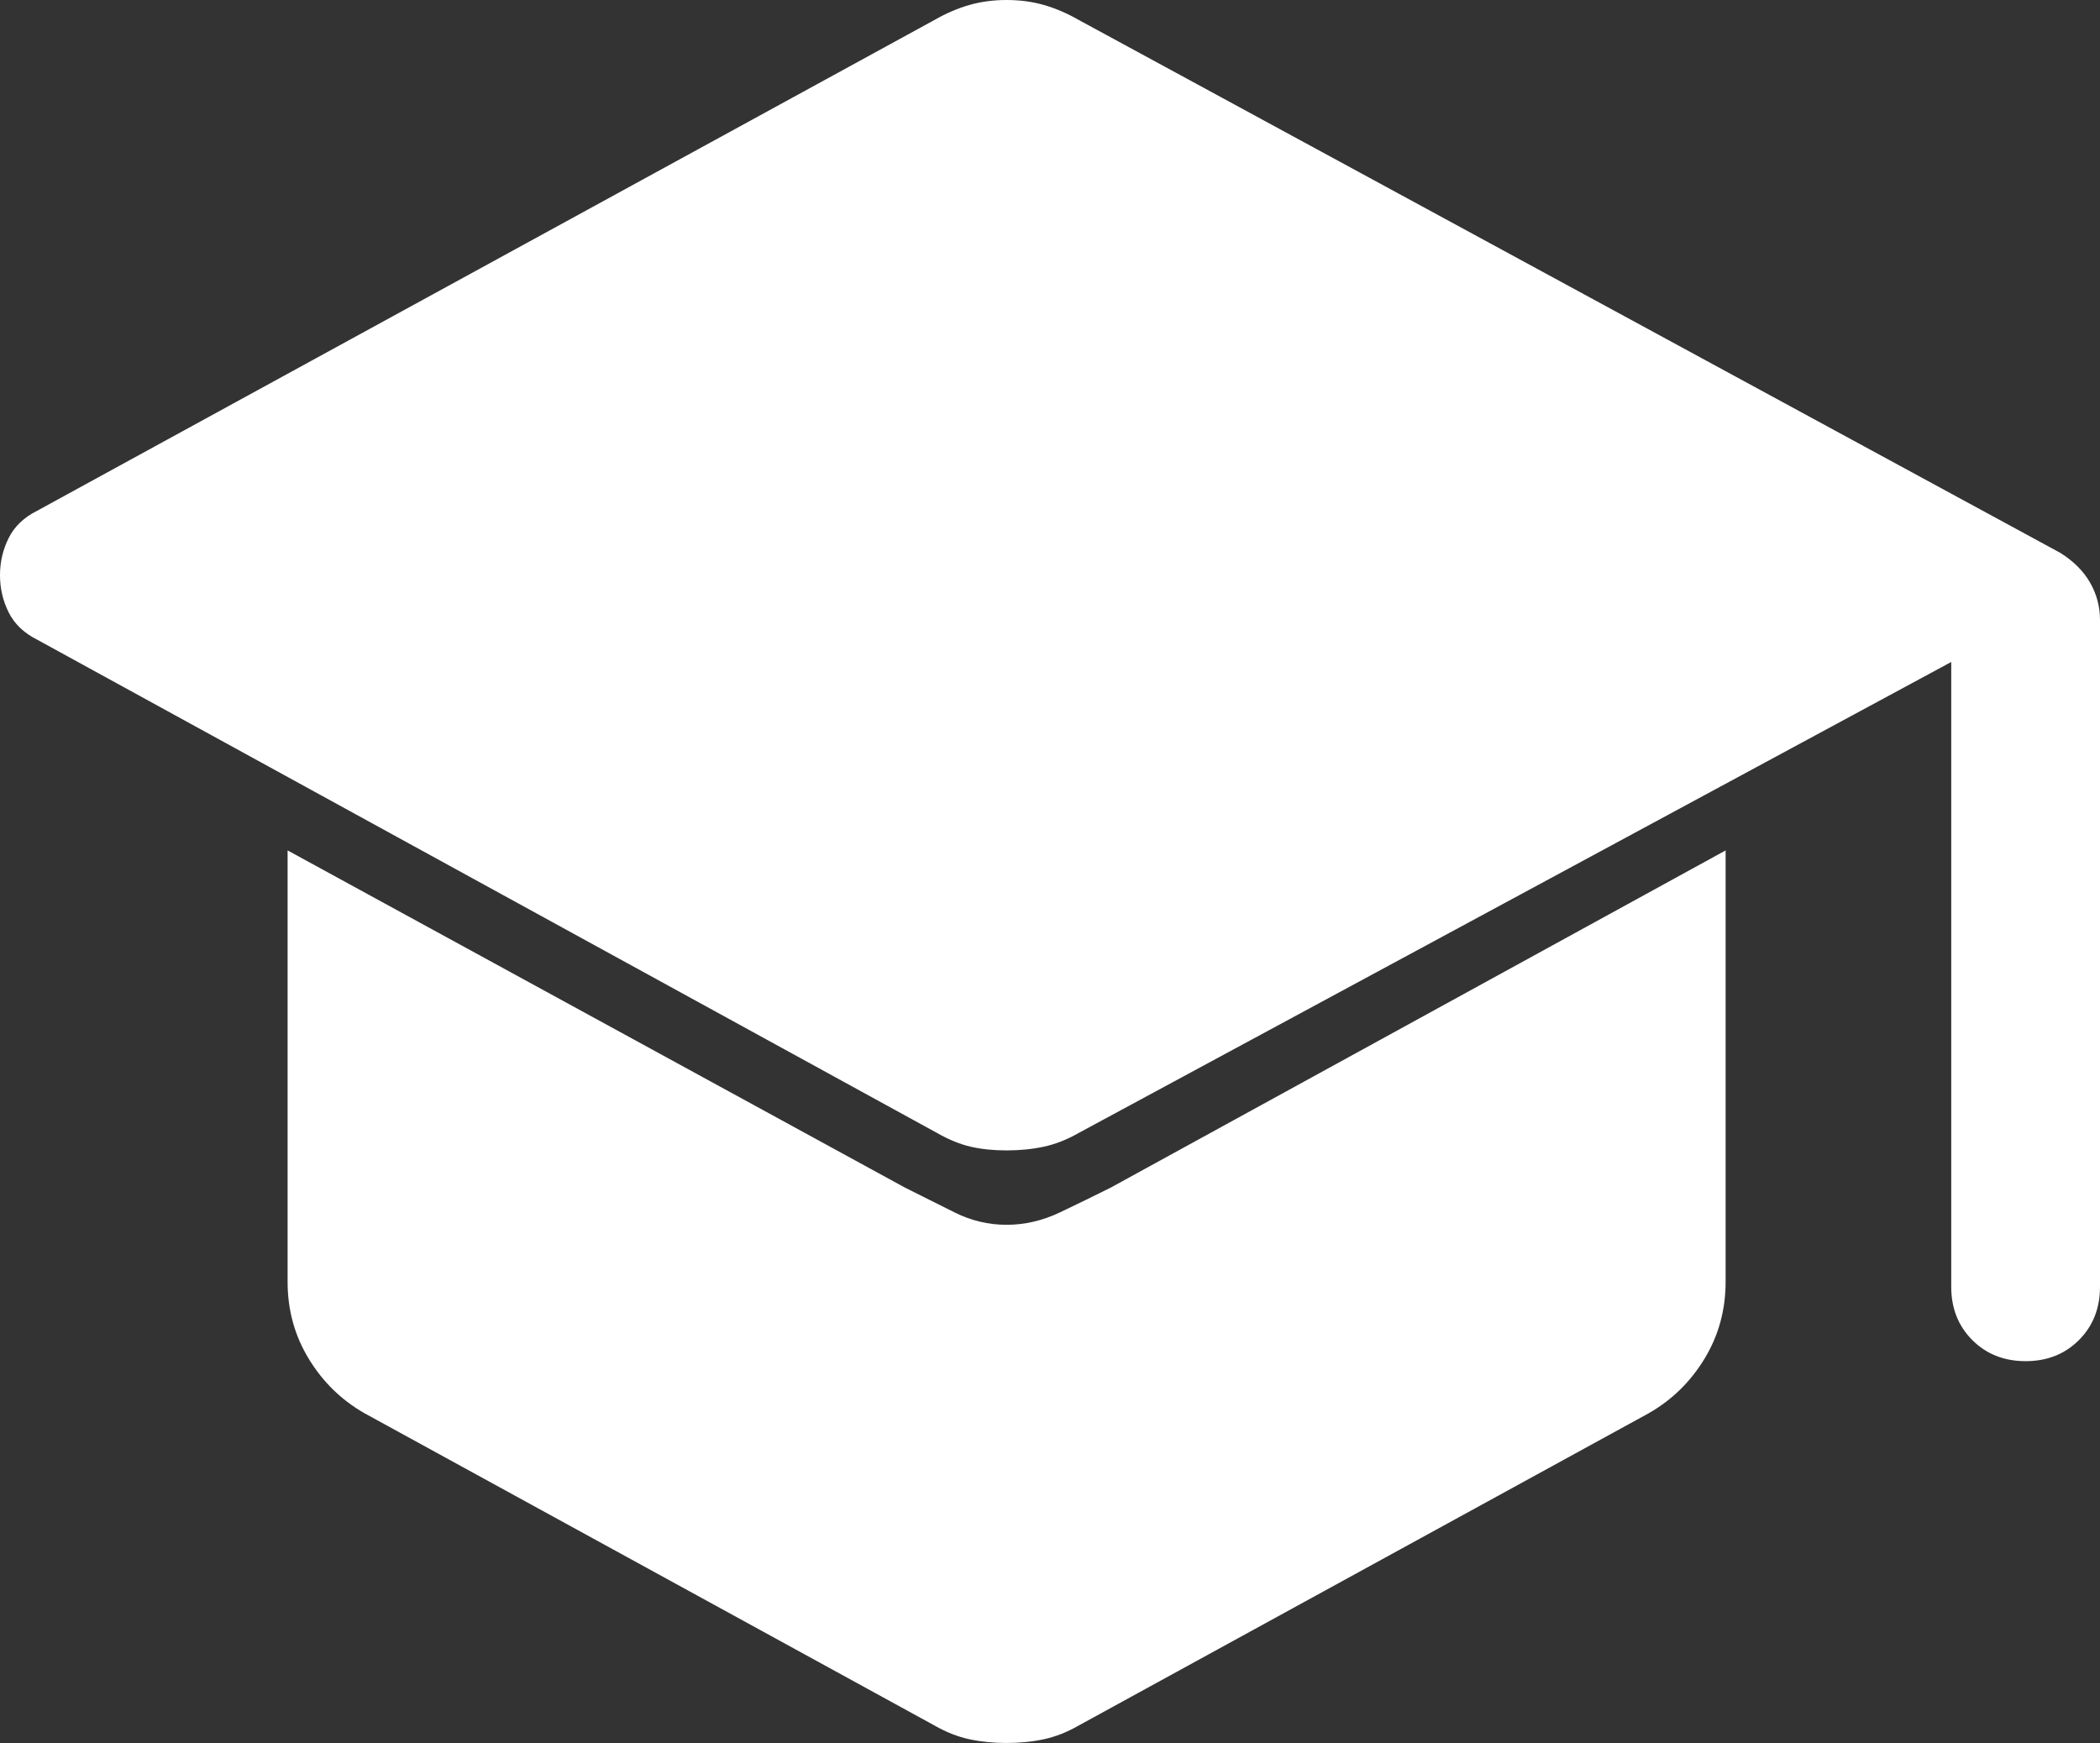
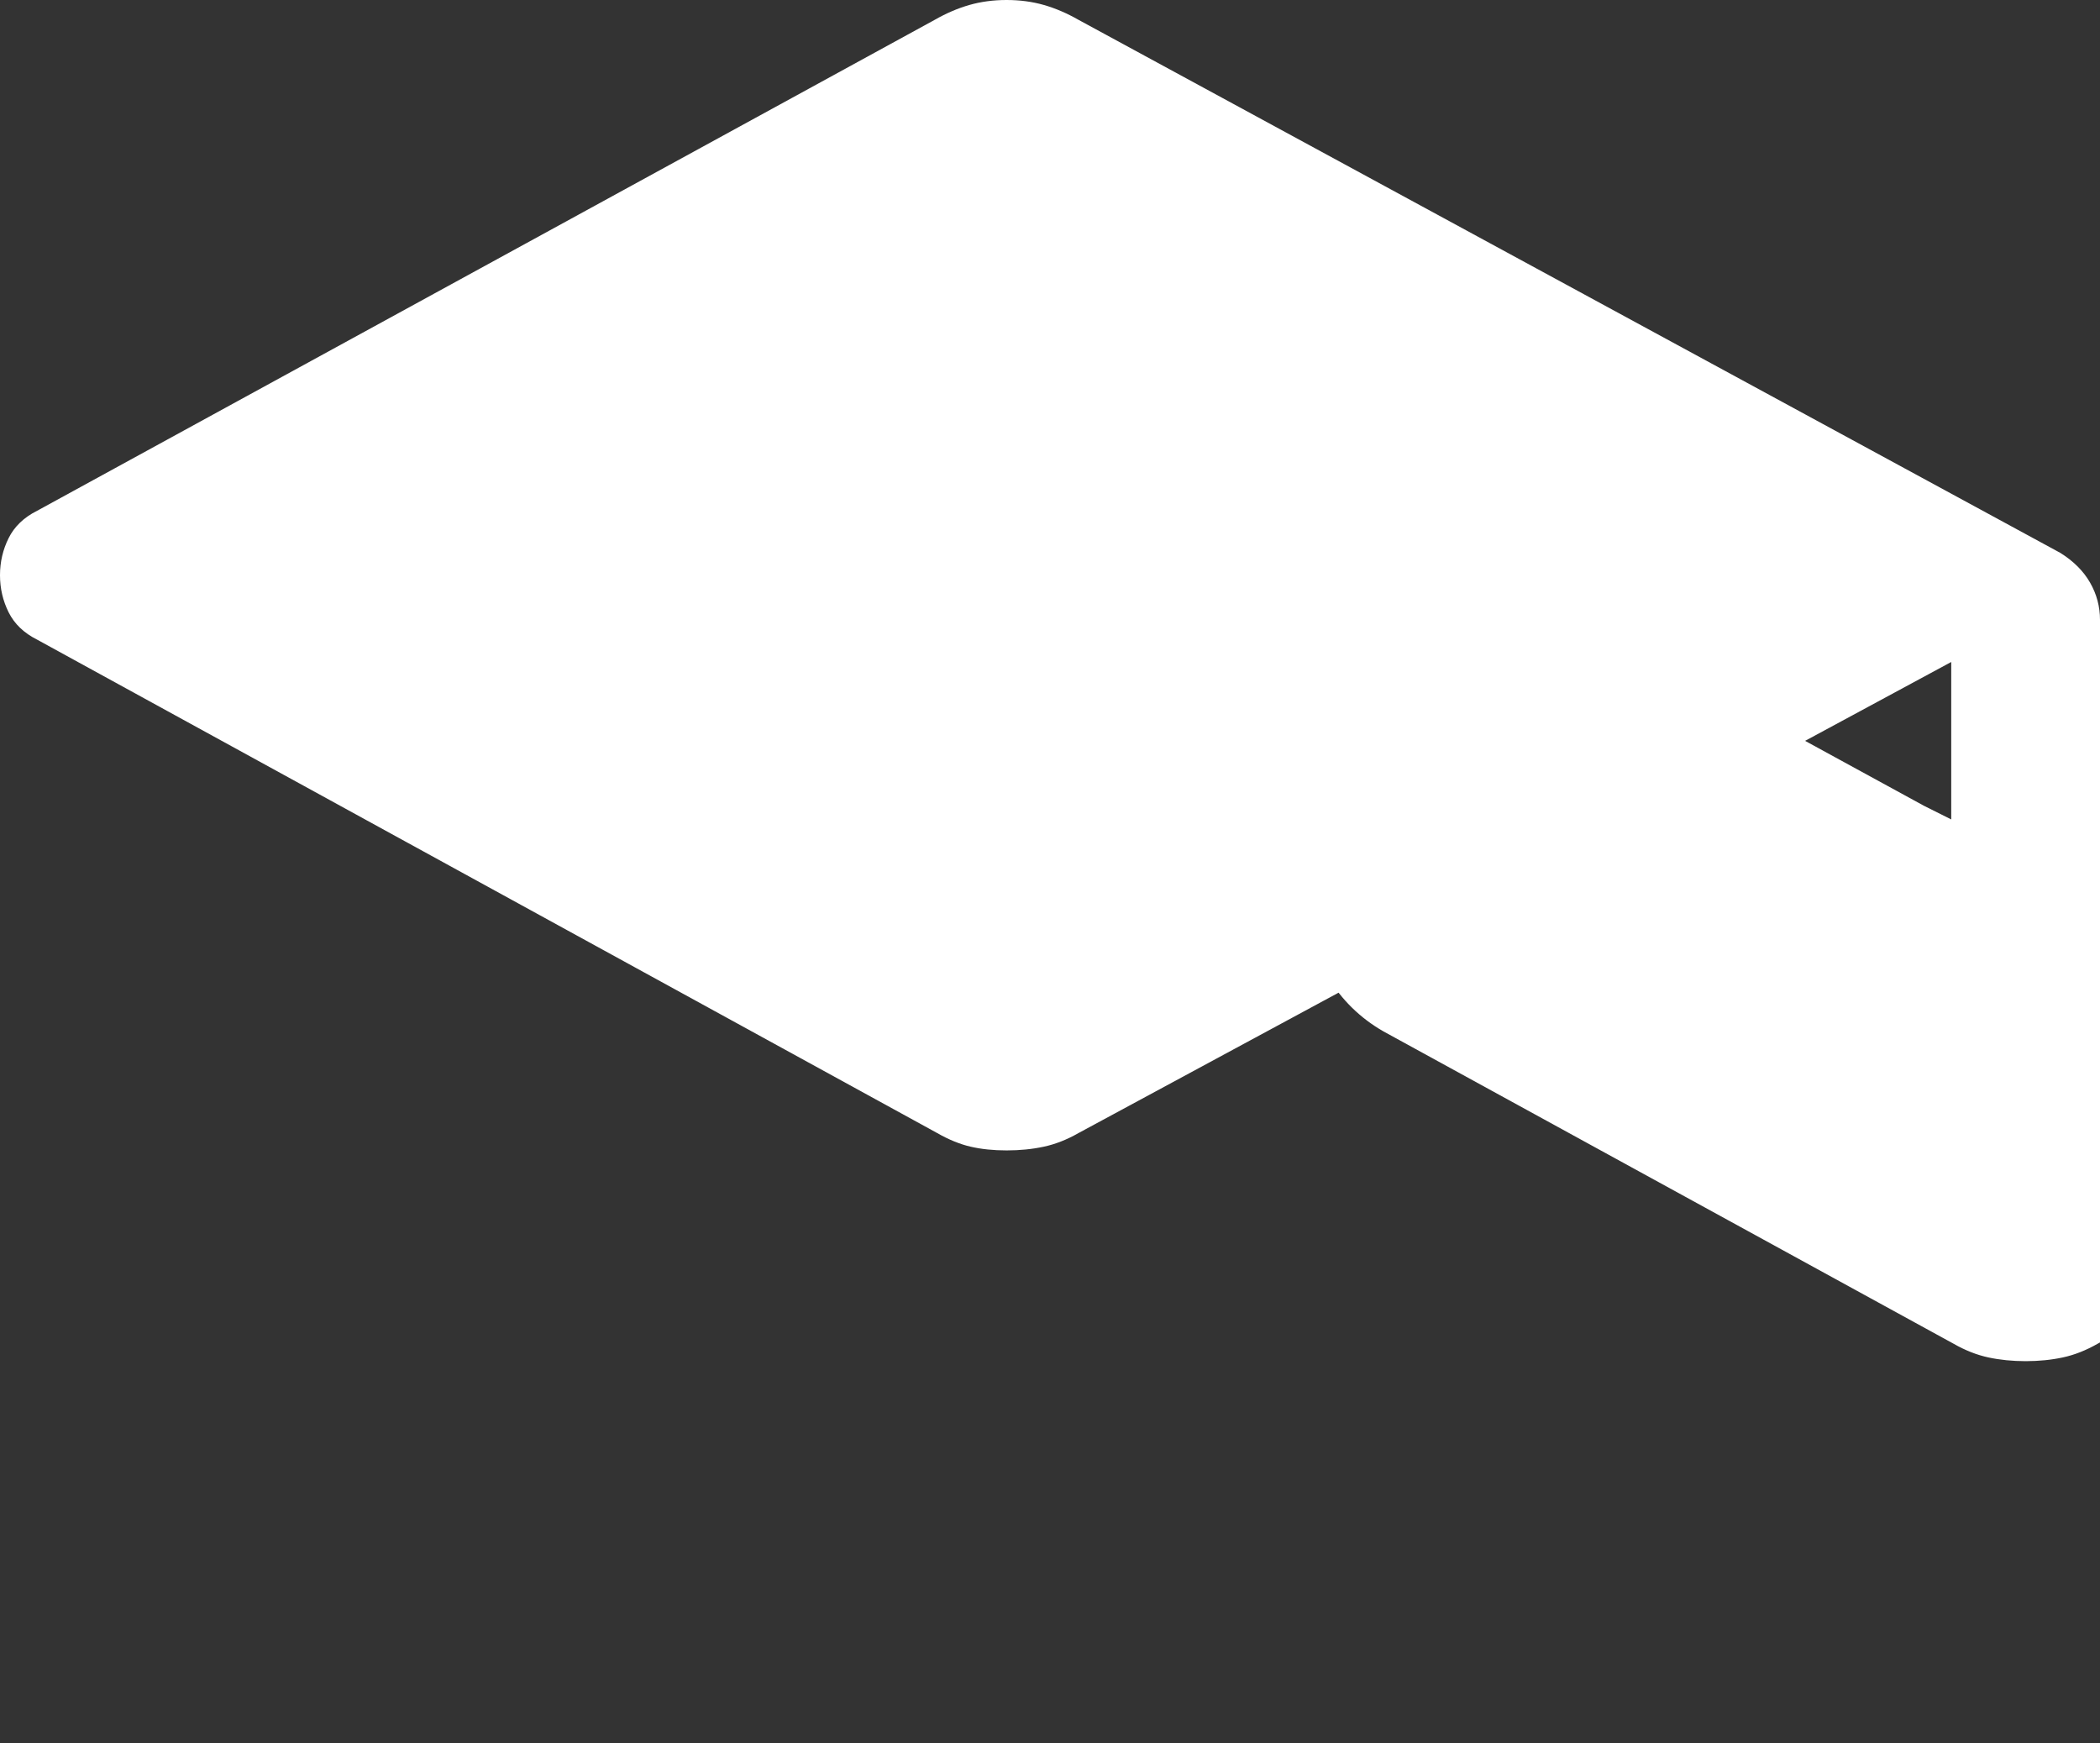
<svg xmlns="http://www.w3.org/2000/svg" xmlns:ns1="http://sodipodi.sourceforge.net/DTD/sodipodi-0.dtd" xmlns:ns2="http://www.inkscape.org/namespaces/inkscape" height="35.15" width="42.35" version="1.1" id="svg4" ns1:docname="3.svg" ns2:version="1.1.1 (3bf5ae0d25, 2021-09-20)">
  <rect width="100%" height="100%" fill="#333333" stroke="none" />
  <defs id="defs8" />
  <ns1:namedview id="namedview6" pagecolor="#ffffff" bordercolor="#666666" borderopacity="1.0" ns2:pageshadow="2" ns2:pageopacity="0.0" ns2:pagecheckerboard="0" showgrid="false" ns2:zoom="9.9583333" ns2:cx="19.079498" ns2:cy="24" ns2:window-width="1920" ns2:window-height="1027" ns2:window-x="-8" ns2:window-y="22" ns2:window-maximized="1" ns2:current-layer="svg4" />
-   <path d="m 40.85,27.45 q -0.65,0 -1.075,-0.425 -0.425,-0.425 -0.425,-1.075 v -12.6 l -17.6,9.5 q -0.35,0.2 -0.7,0.275 -0.35,0.075 -0.75,0.075 -0.4,0 -0.725,-0.075 -0.325,-0.075 -0.675,-0.275 l -18.15,-9.95 q -0.4,-0.2 -0.575,-0.55 -0.175,-0.35 -0.175,-0.75 0,-0.4 0.175,-0.75 0.175,-0.35 0.575,-0.55 L 18.85,0.4 q 0.35,-0.2 0.7,-0.3 0.35,-0.1 0.75,-0.1 0.4,0 0.75,0.1 0.35,0.1 0.7,0.3 l 19.8,10.75 q 0.4,0.25 0.6,0.6 0.2,0.35 0.2,0.75 v 13.45 q 0,0.65 -0.425,1.075 -0.425,0.425 -1.075,0.425 z m -20.55,7.7 q -0.4,0 -0.75,-0.075 -0.35,-0.075 -0.7,-0.275 l -11.5,-6.3 q -0.7,-0.4 -1.125,-1.1 -0.425,-0.7 -0.425,-1.55 v -8.7 l 12.45,6.8 1,0.5 q 0.5,0.25 1.05,0.25 0.55,0 1.075,-0.25 0.525,-0.25 1.025,-0.5 l 12.4,-6.8 v 8.7 q 0,0.85 -0.425,1.55 -0.425,0.7 -1.125,1.1 l -11.5,6.3 q -0.35,0.2 -0.7,0.275 -0.35,0.075 -0.75,0.075 z" id="path2" style="fill:#ffffff;fill-opacity:1" />
+   <path d="m 40.85,27.45 q -0.65,0 -1.075,-0.425 -0.425,-0.425 -0.425,-1.075 v -12.6 l -17.6,9.5 q -0.35,0.2 -0.7,0.275 -0.35,0.075 -0.75,0.075 -0.4,0 -0.725,-0.075 -0.325,-0.075 -0.675,-0.275 l -18.15,-9.95 q -0.4,-0.2 -0.575,-0.55 -0.175,-0.35 -0.175,-0.75 0,-0.4 0.175,-0.75 0.175,-0.35 0.575,-0.55 L 18.85,0.4 q 0.35,-0.2 0.7,-0.3 0.35,-0.1 0.75,-0.1 0.4,0 0.75,0.1 0.35,0.1 0.7,0.3 l 19.8,10.75 q 0.4,0.25 0.6,0.6 0.2,0.35 0.2,0.75 v 13.45 q 0,0.65 -0.425,1.075 -0.425,0.425 -1.075,0.425 z q -0.4,0 -0.75,-0.075 -0.35,-0.075 -0.7,-0.275 l -11.5,-6.3 q -0.7,-0.4 -1.125,-1.1 -0.425,-0.7 -0.425,-1.55 v -8.7 l 12.45,6.8 1,0.5 q 0.5,0.25 1.05,0.25 0.55,0 1.075,-0.25 0.525,-0.25 1.025,-0.5 l 12.4,-6.8 v 8.7 q 0,0.85 -0.425,1.55 -0.425,0.7 -1.125,1.1 l -11.5,6.3 q -0.35,0.2 -0.7,0.275 -0.35,0.075 -0.75,0.075 z" id="path2" style="fill:#ffffff;fill-opacity:1" />
</svg>